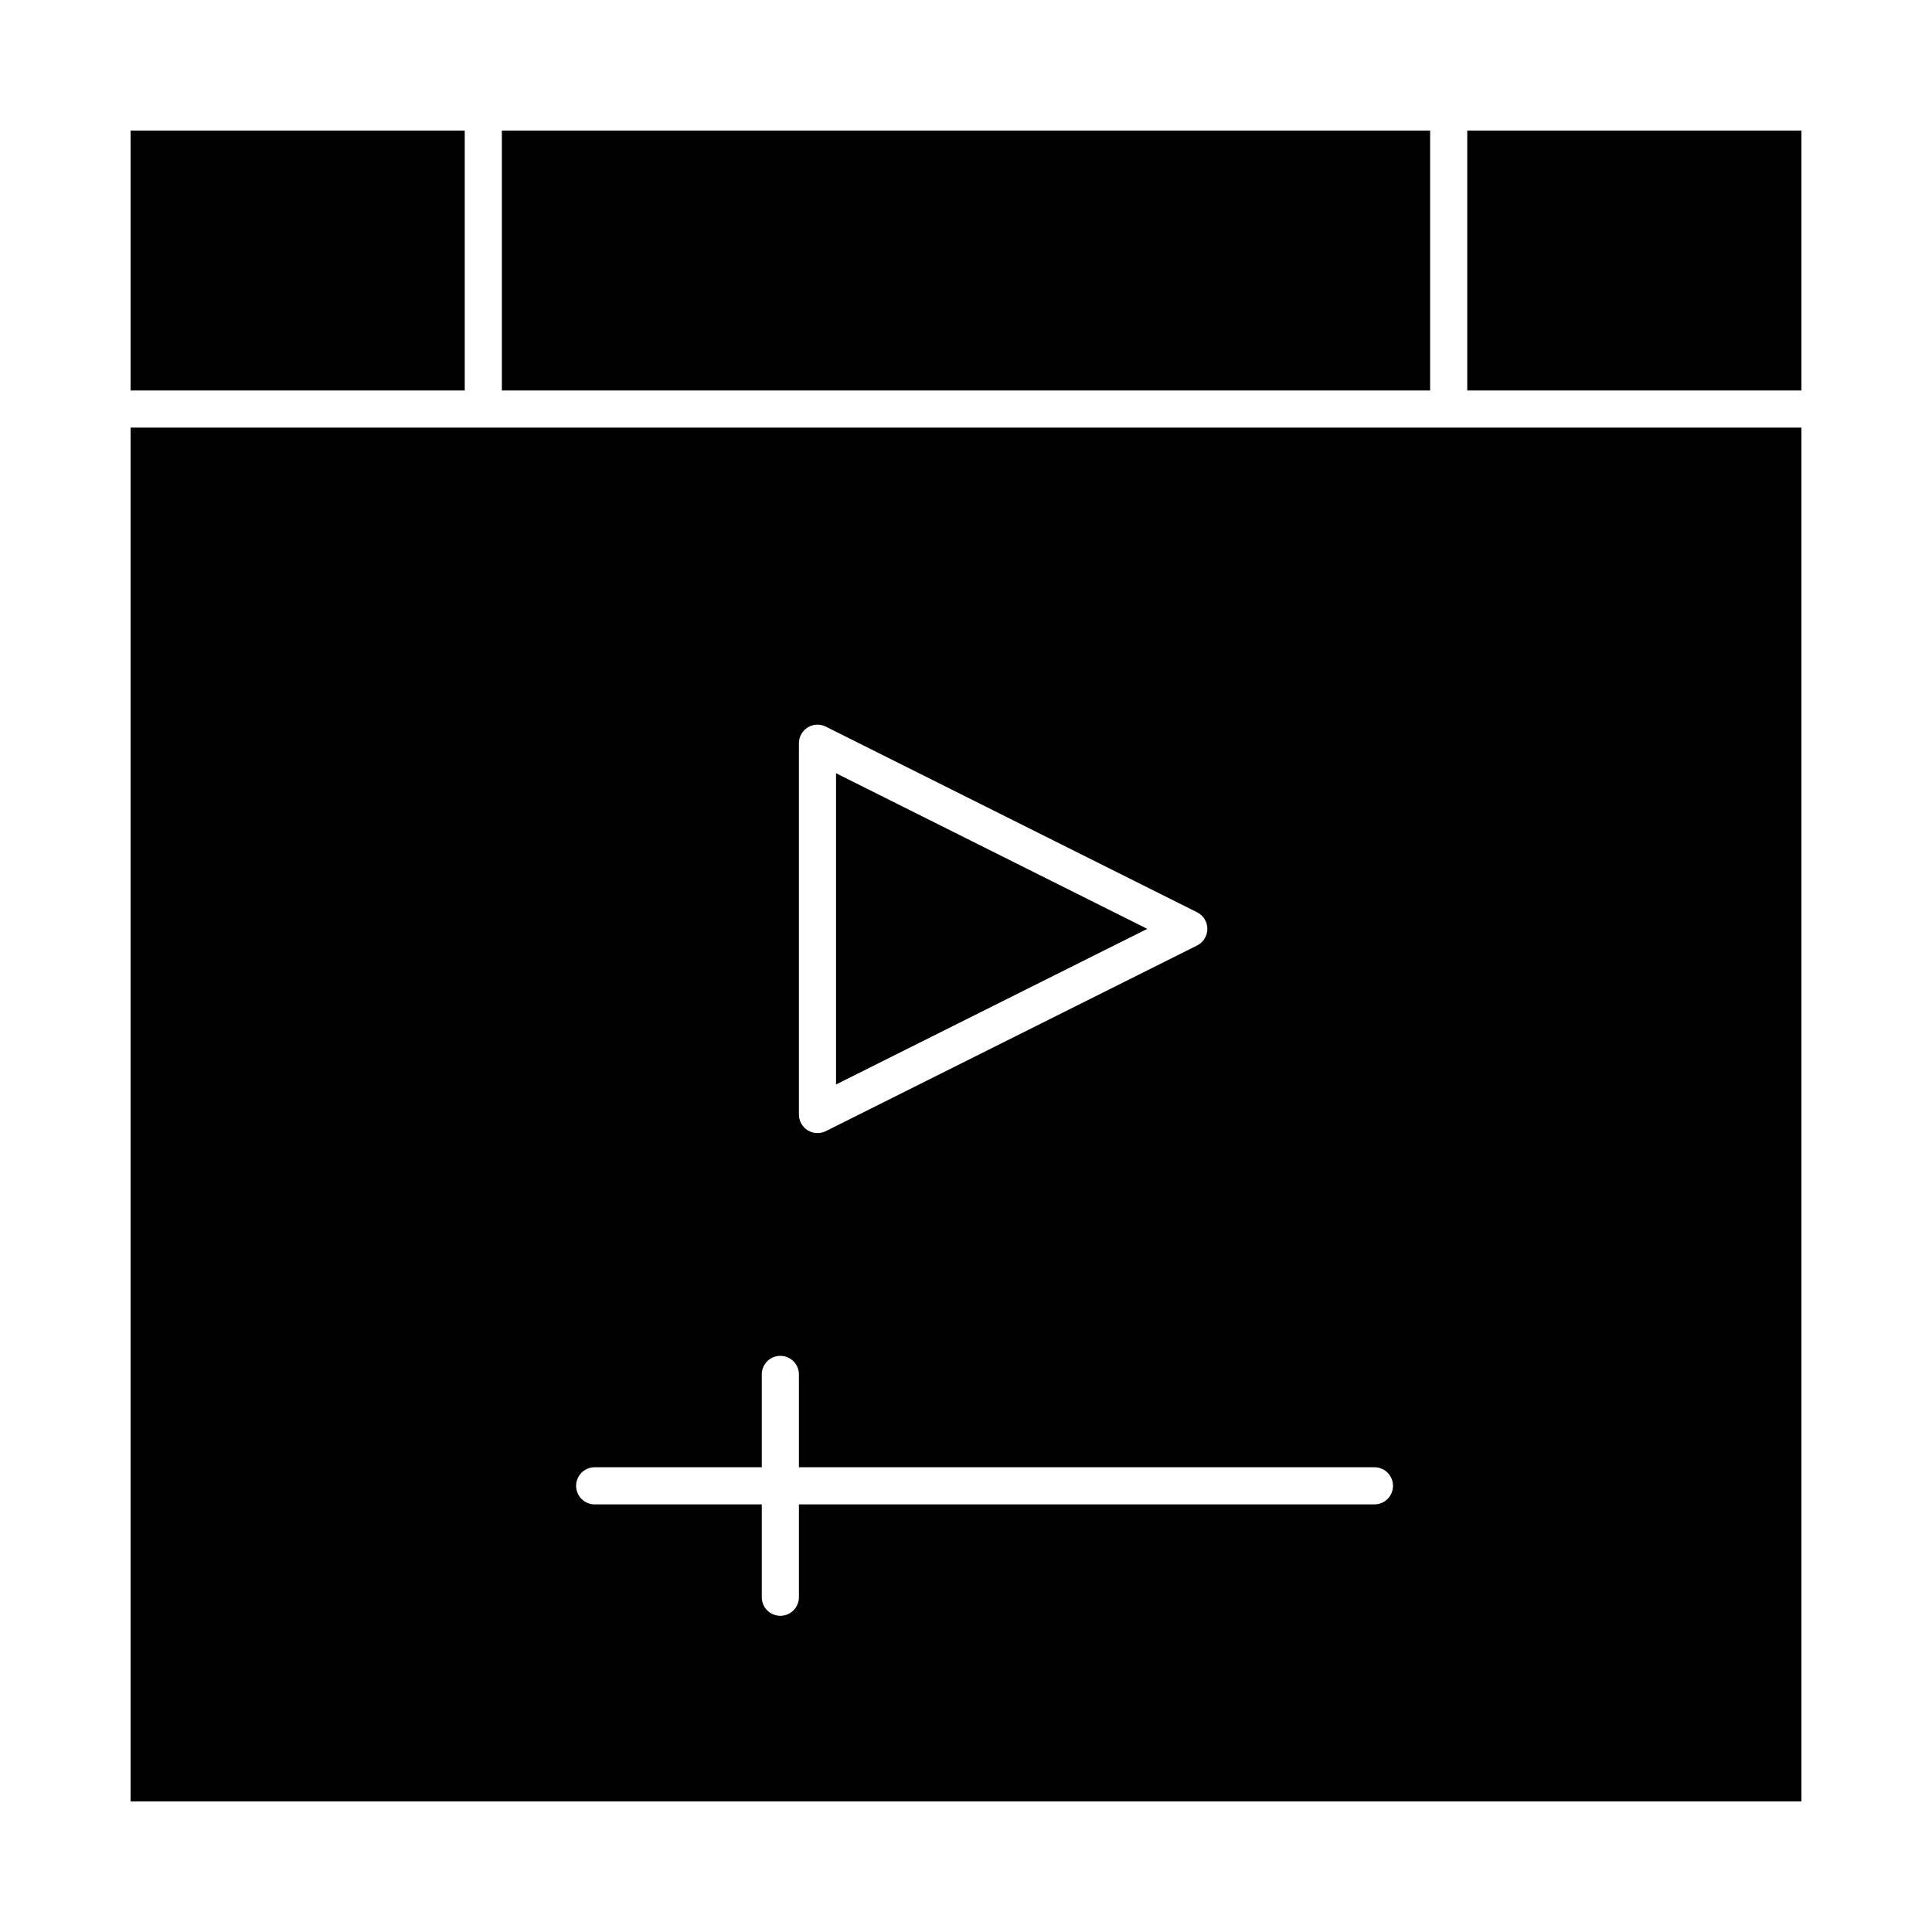
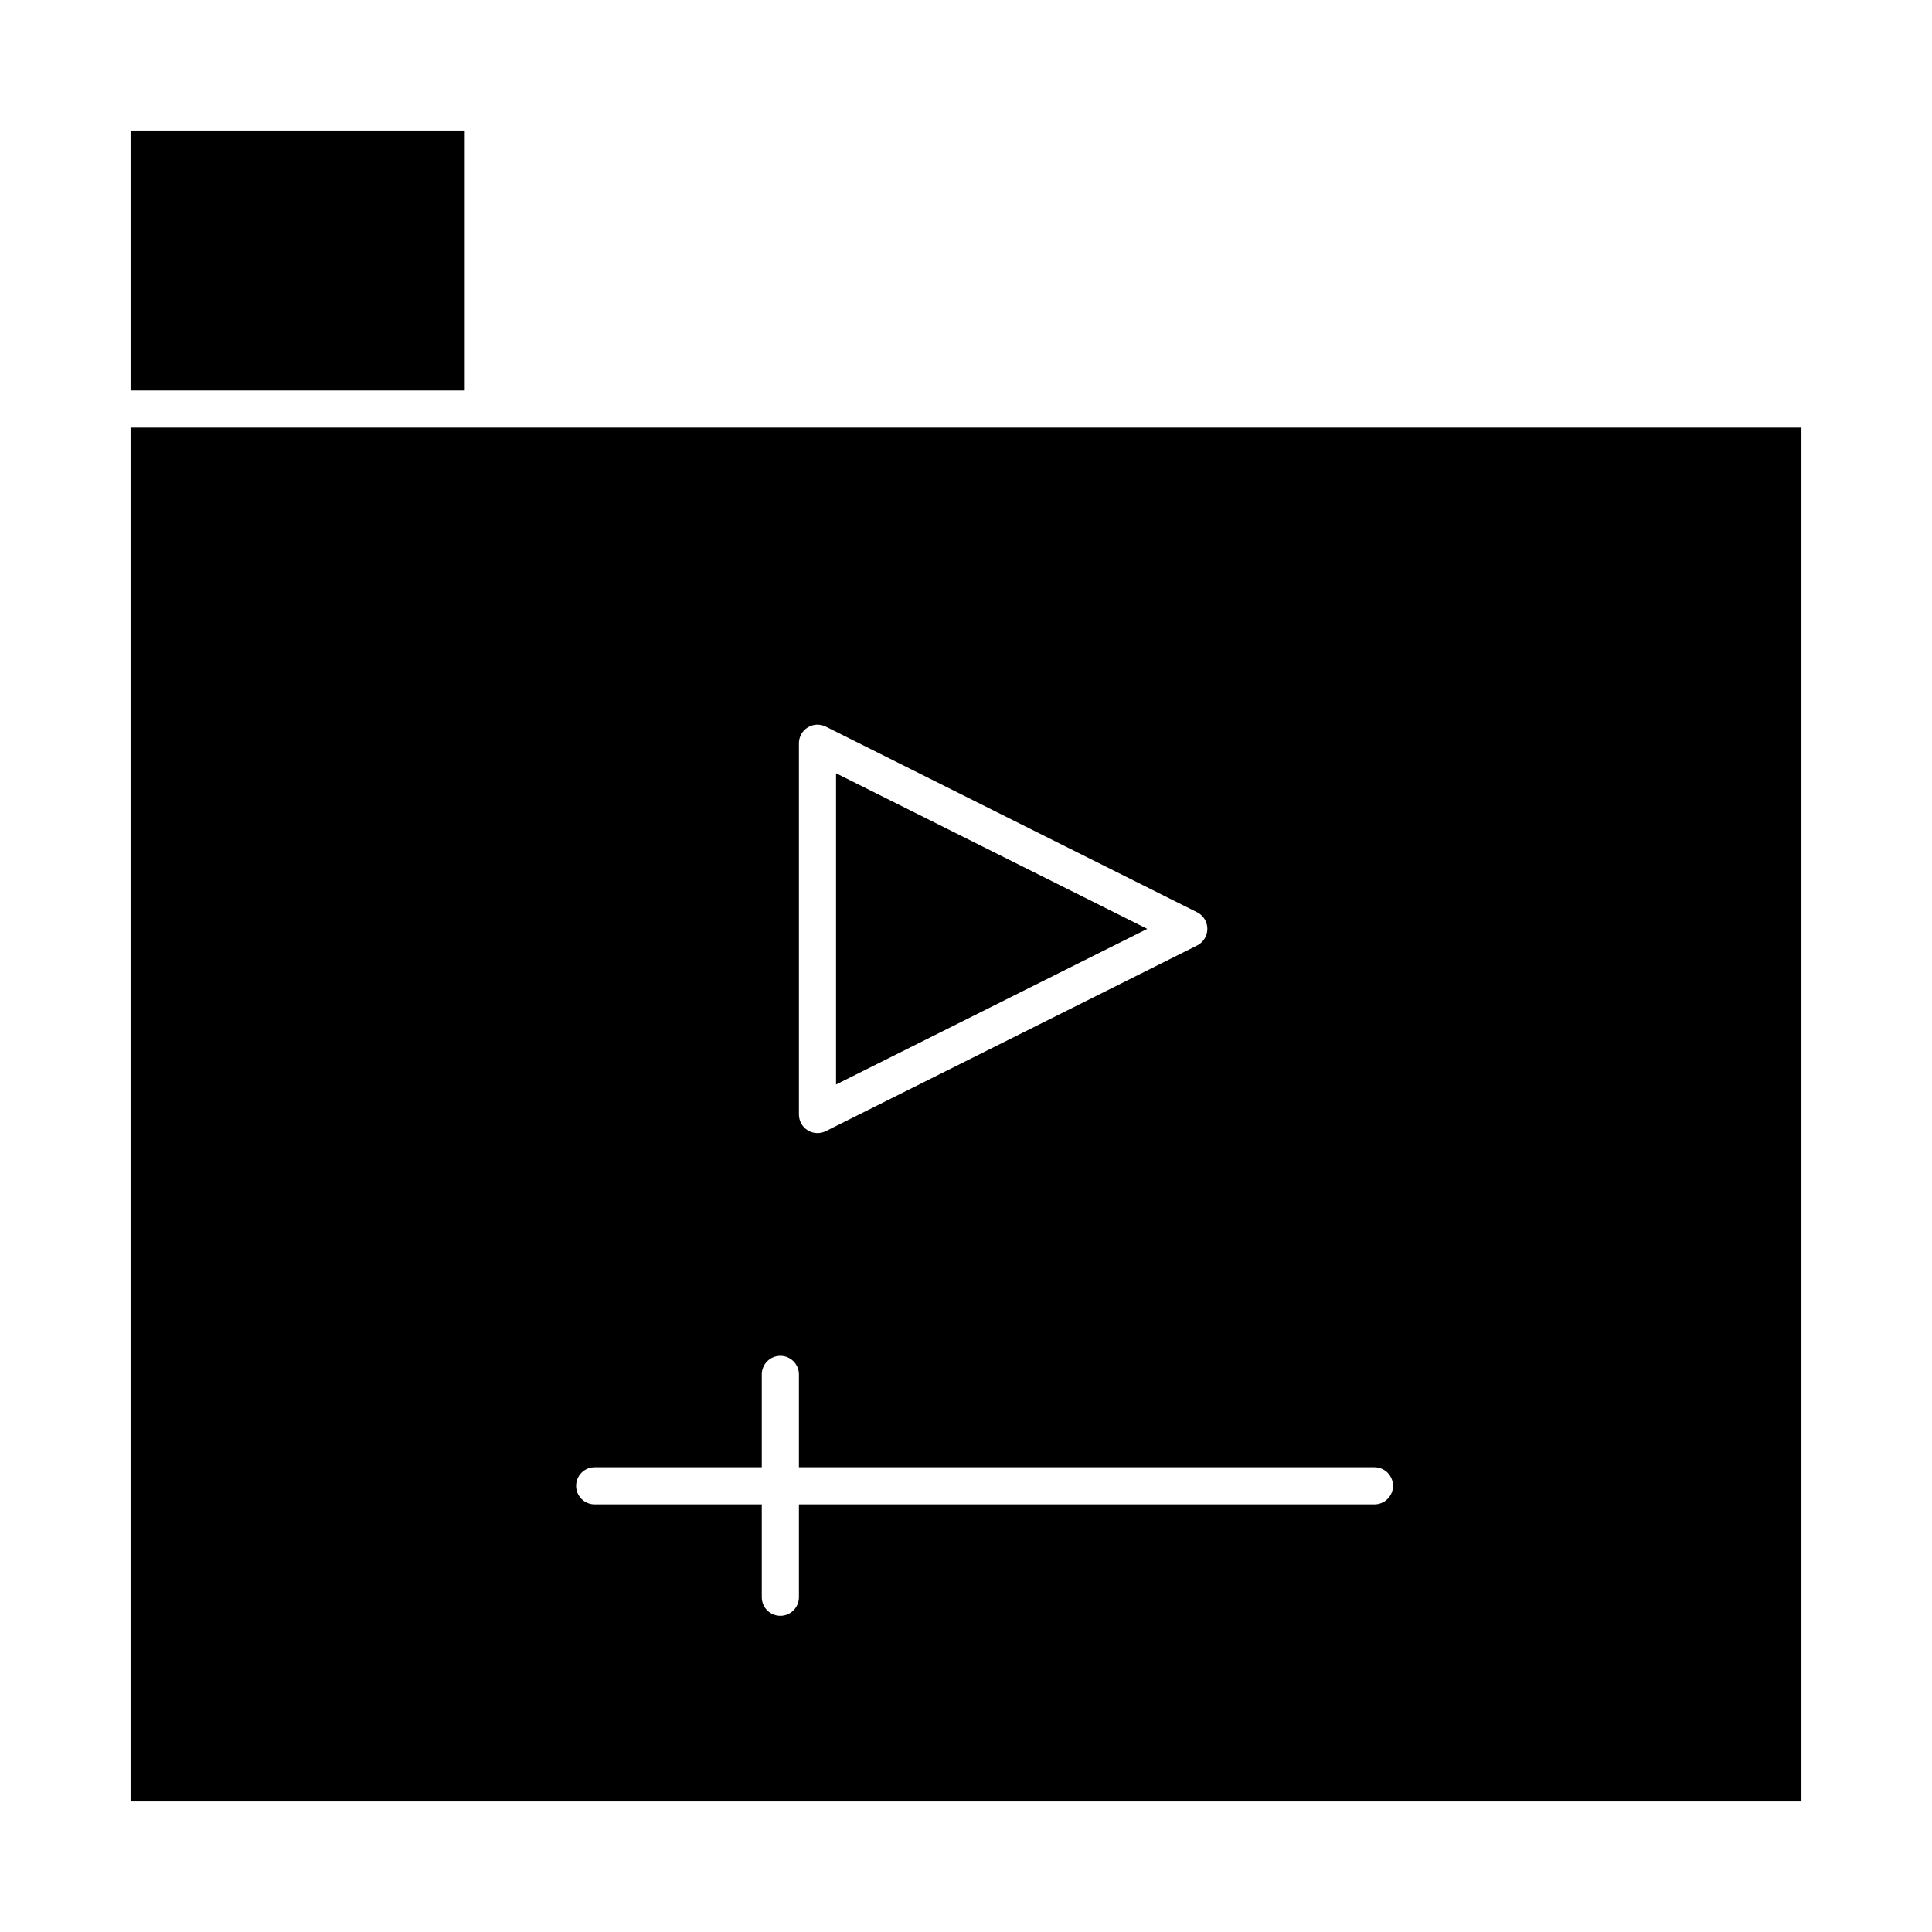
<svg xmlns="http://www.w3.org/2000/svg" fill="#000000" width="800px" height="800px" version="1.1" viewBox="144 144 512 512">
  <g>
    <path d="m178.6 178.6h88.559v68.879h-88.559z" />
    <path d="m365.56 348.92v82.48l82.477-41.238z" />
-     <path d="m277 178.6h246v68.879h-246z" />
-     <path d="m532.84 178.6h88.559v68.879h-88.559z" />
    <path d="m272.08 257.32h-93.48v364.08h442.8v-364.08zm83.641 83.641c0-1.707 0.883-3.289 2.336-4.184 1.453-0.895 3.262-0.977 4.785-0.215l98.398 49.199c1.668 0.832 2.719 2.535 2.719 4.402 0 1.863-1.055 3.566-2.719 4.402l-98.398 49.199c-0.695 0.344-1.449 0.516-2.203 0.516-0.898 0-1.797-0.246-2.586-0.734-1.449-0.895-2.332-2.481-2.332-4.184zm152.52 201.72h-152.52v24.602c0 2.719-2.203 4.922-4.922 4.922s-4.922-2.203-4.922-4.922v-24.602h-44.281c-2.719 0-4.922-2.203-4.922-4.922s2.203-4.922 4.922-4.922h44.281v-24.602c0-2.719 2.203-4.922 4.922-4.922s4.922 2.203 4.922 4.922v24.602h152.52c2.719 0 4.922 2.203 4.922 4.922s-2.203 4.922-4.922 4.922z" />
  </g>
</svg>